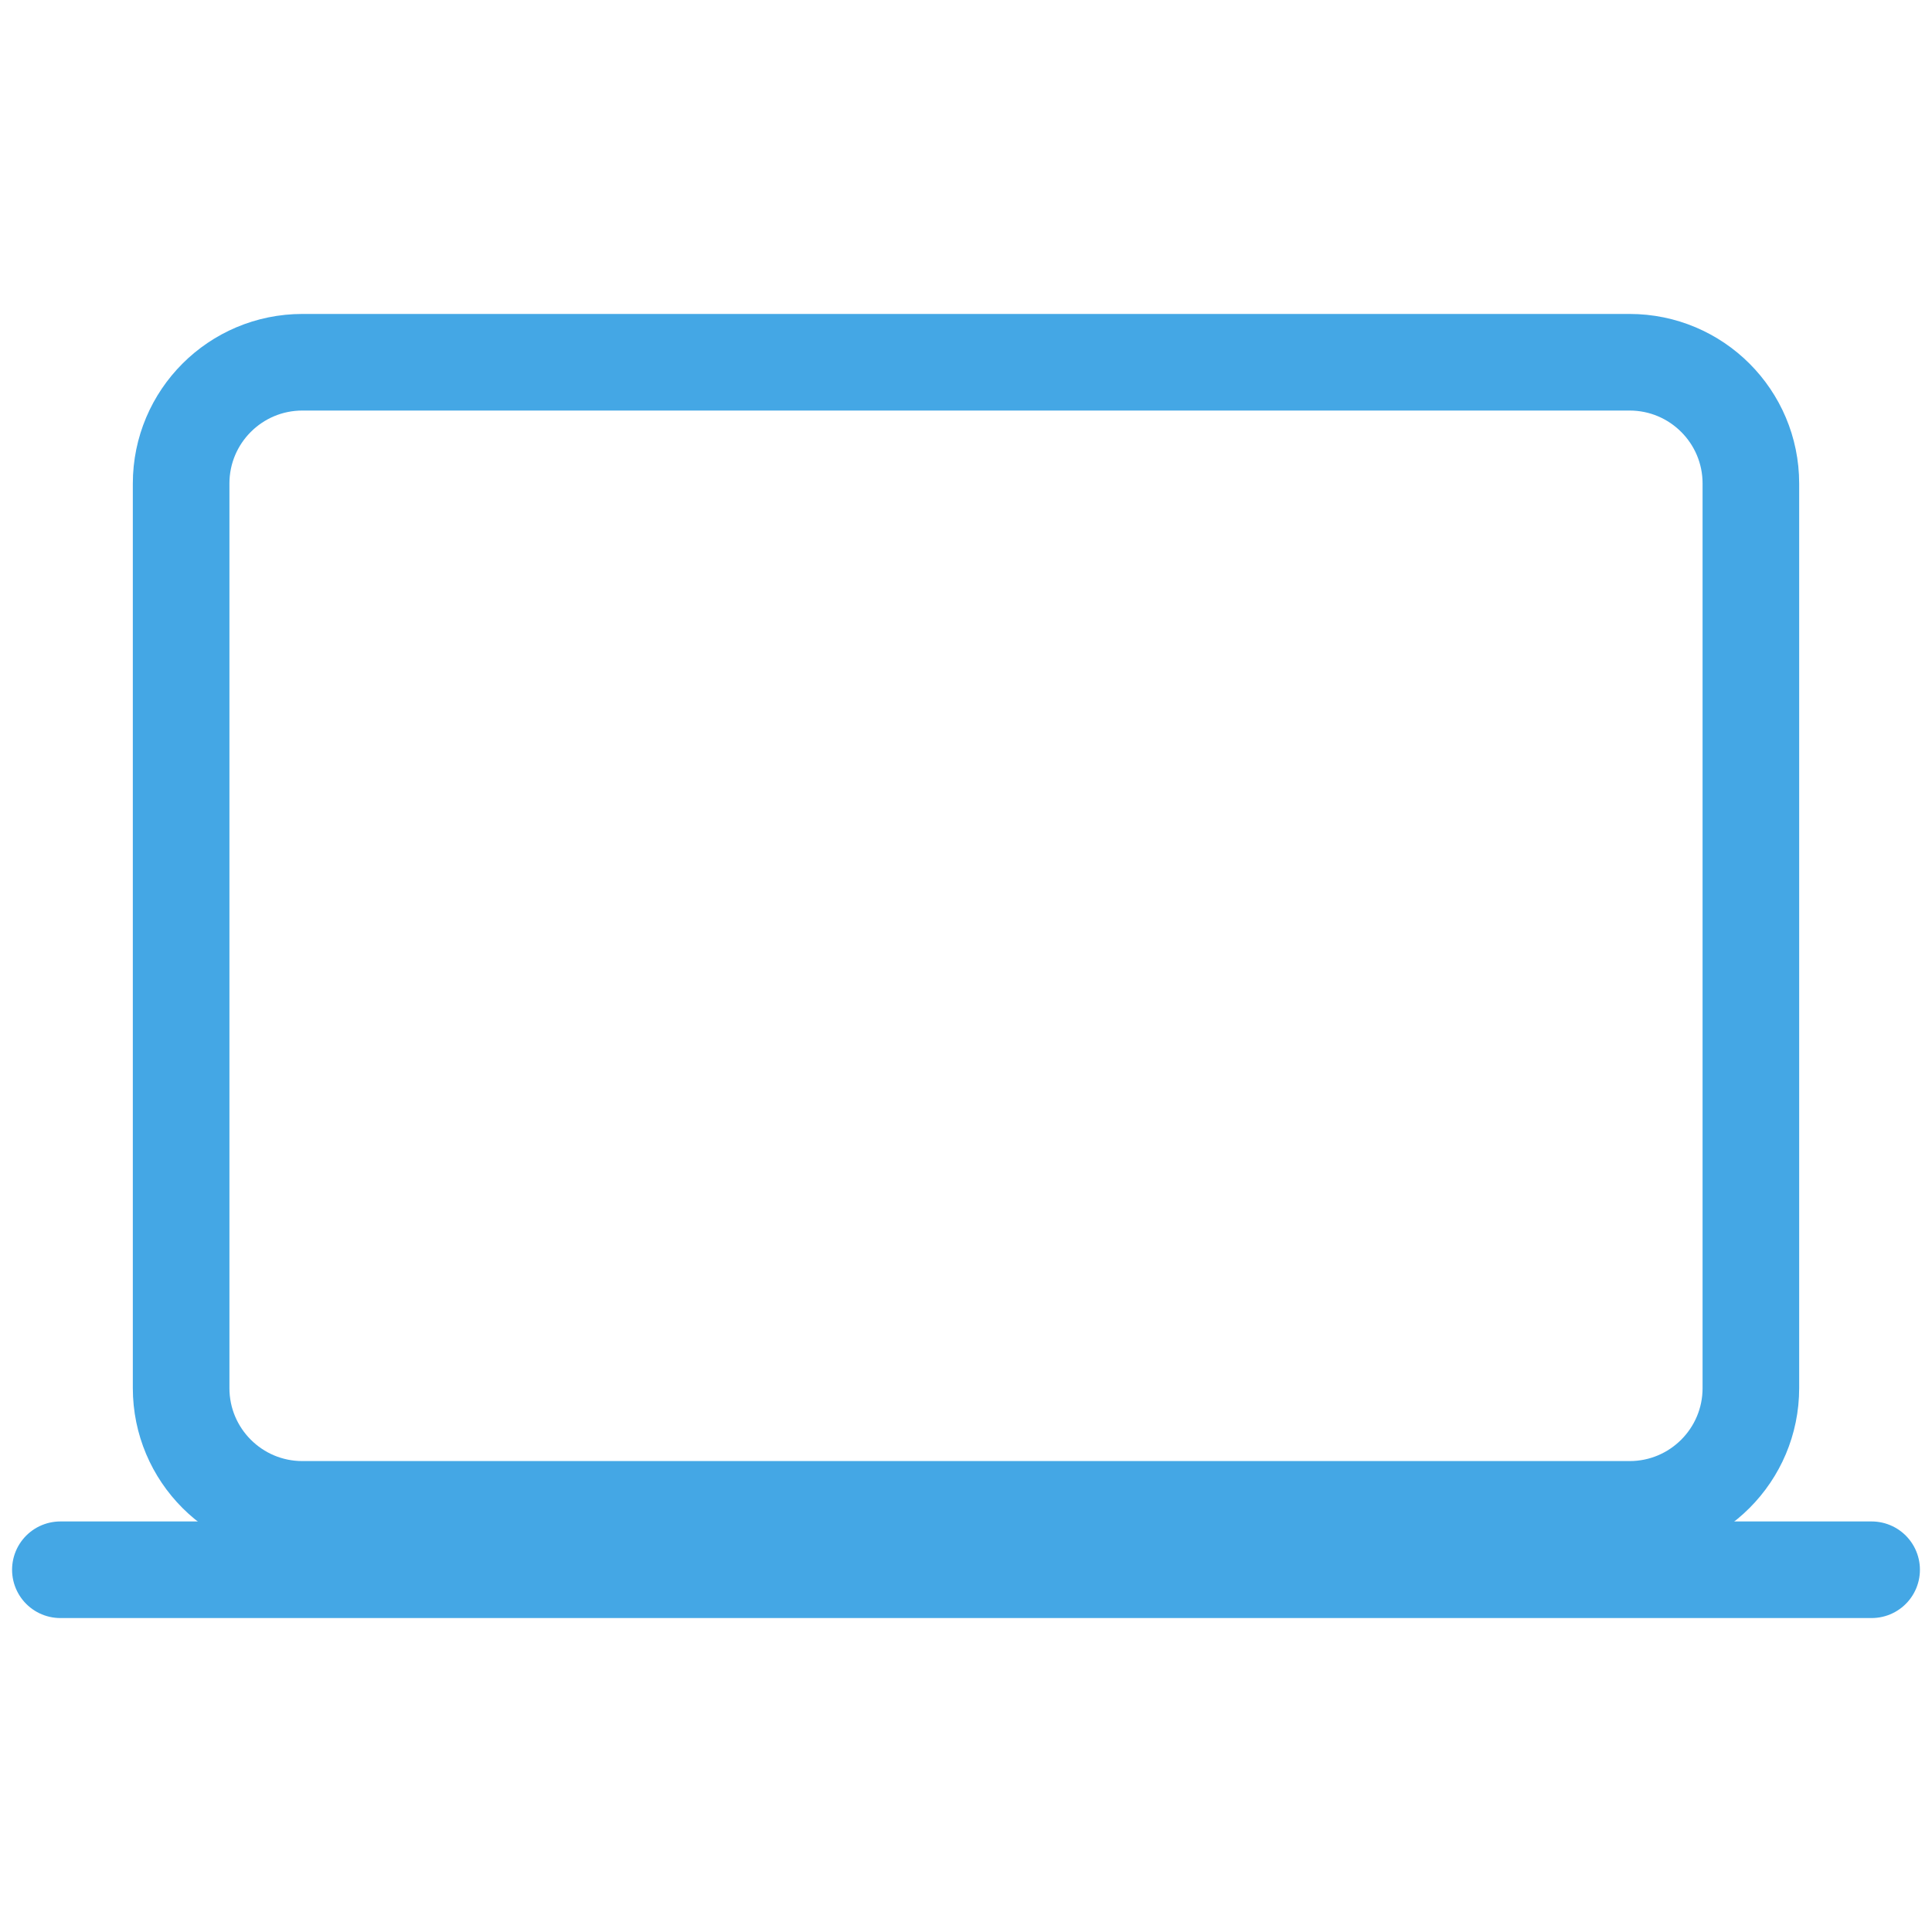
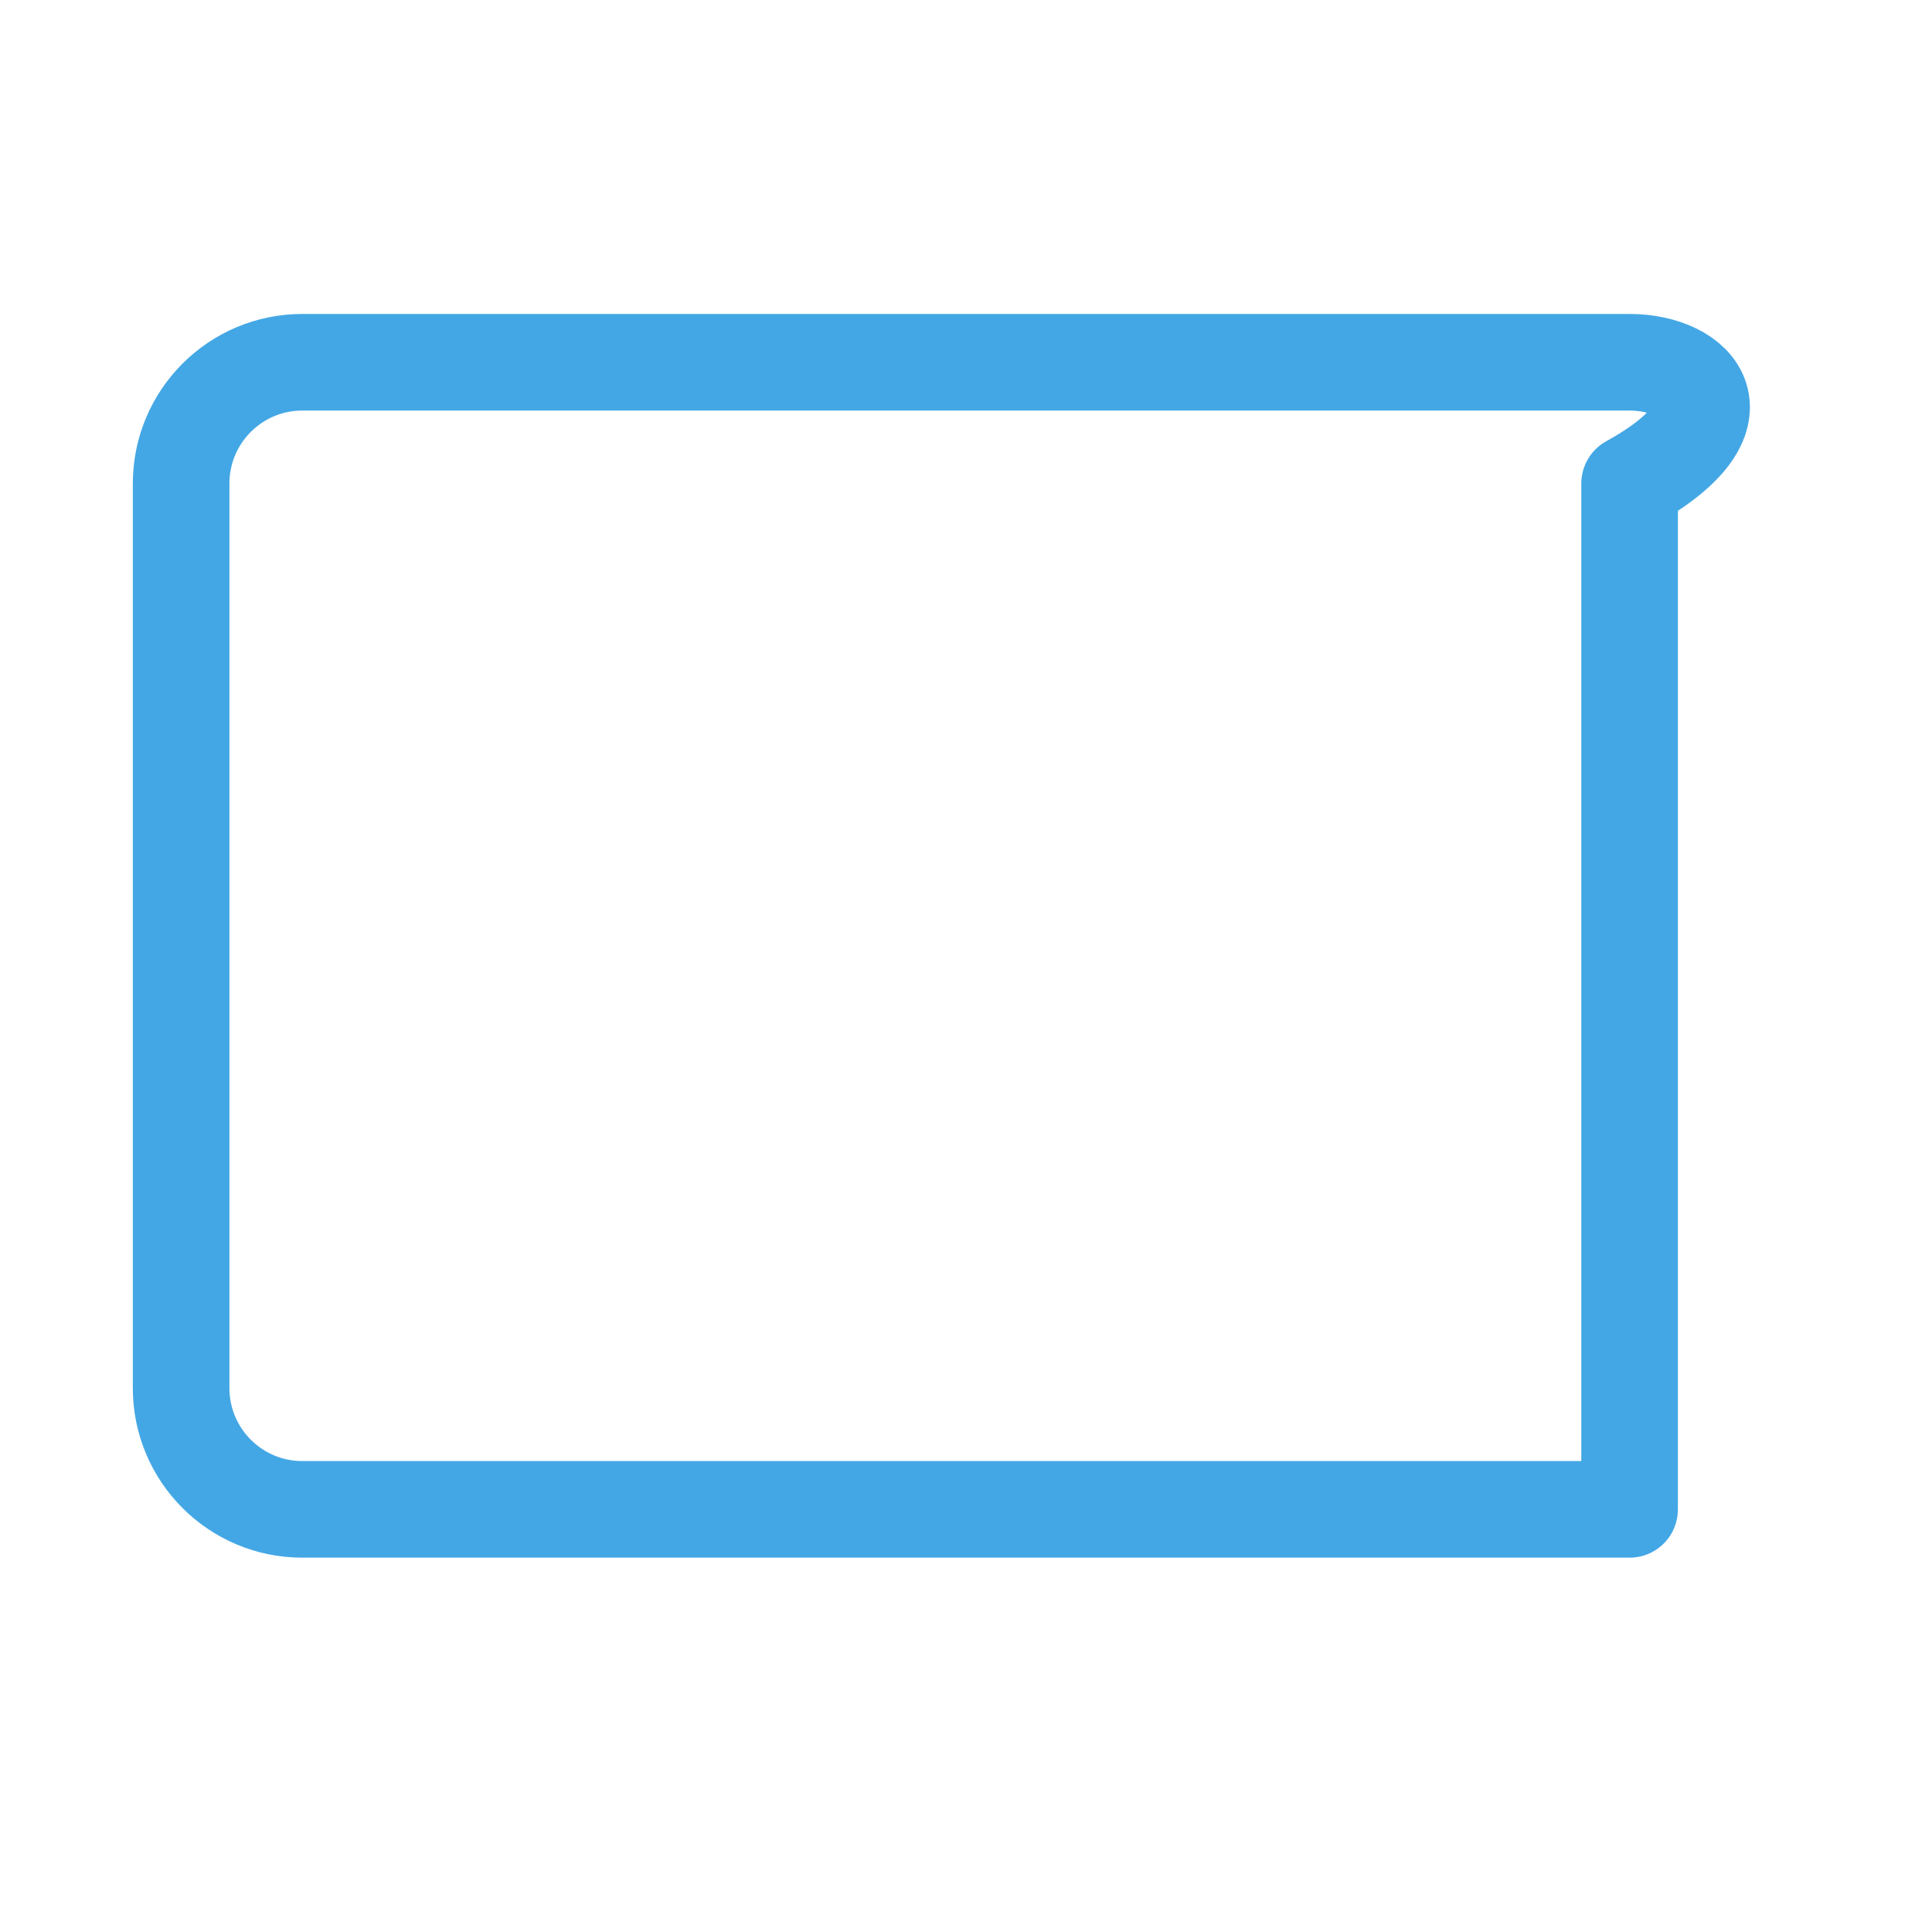
<svg xmlns="http://www.w3.org/2000/svg" width="40" height="40" viewBox="0 0 40 40" fill="none">
-   <path d="M33.739 7.5H6.261C4.874 7.5 3.75 8.624 3.75 10.011V28.739C3.75 30.126 4.874 31.25 6.261 31.25H33.739C35.126 31.25 36.25 30.126 36.25 28.739V10.011C36.25 8.624 35.126 7.5 33.739 7.5Z" stroke="#44A7E5" stroke-width="2" stroke-linejoin="round" />
-   <path d="M1.25 32.5H38.75" stroke="#44A7E5" stroke-width="2" stroke-miterlimit="10" stroke-linecap="round" />
+   <path d="M33.739 7.5H6.261C4.874 7.5 3.75 8.624 3.75 10.011V28.739C3.75 30.126 4.874 31.25 6.261 31.25H33.739V10.011C36.25 8.624 35.126 7.5 33.739 7.5Z" stroke="#44A7E5" stroke-width="2" stroke-linejoin="round" />
</svg>